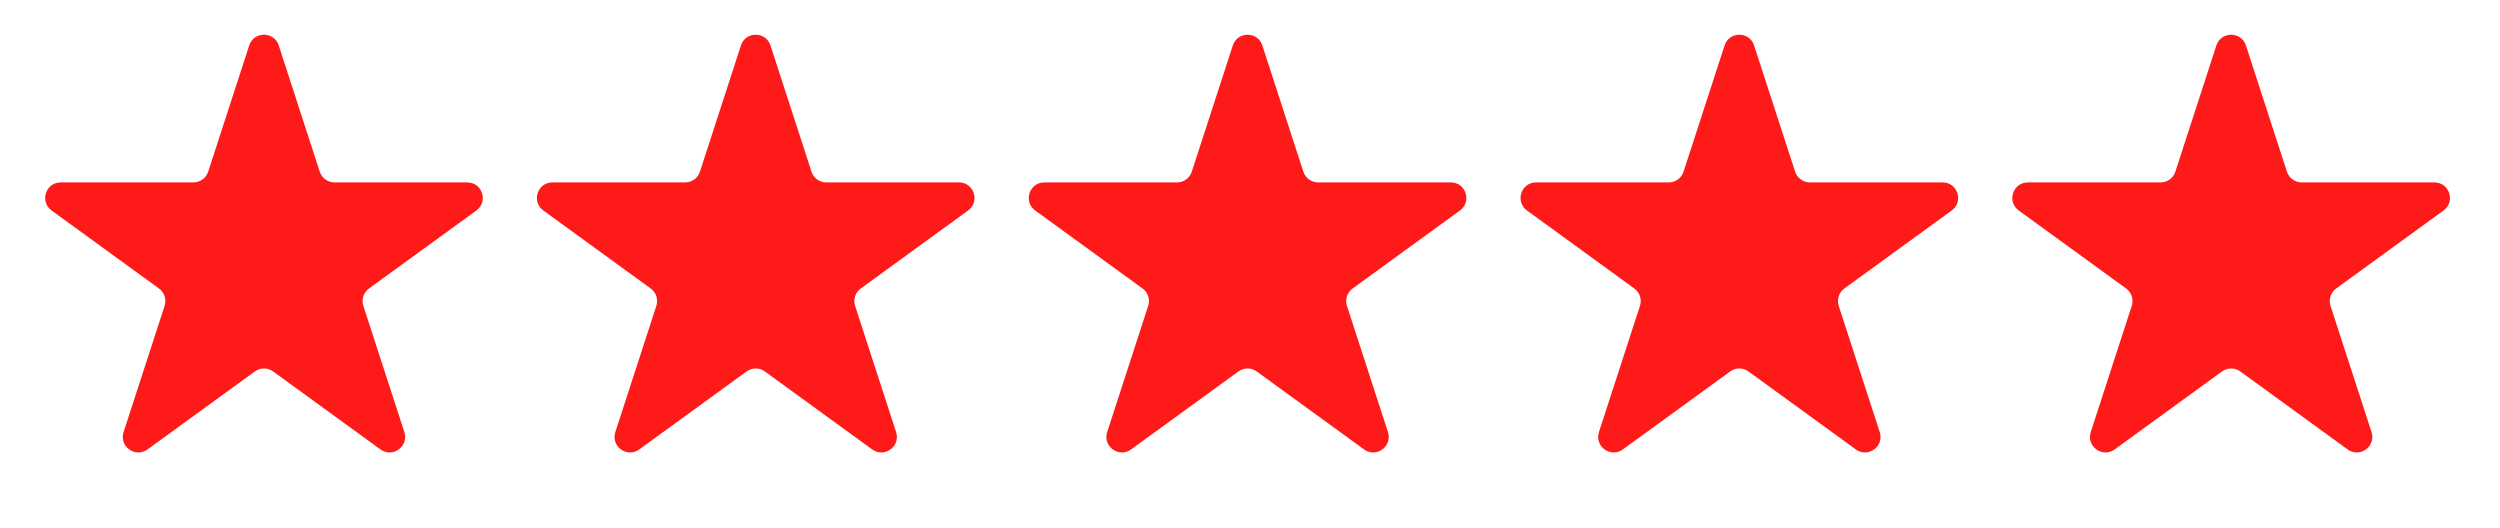
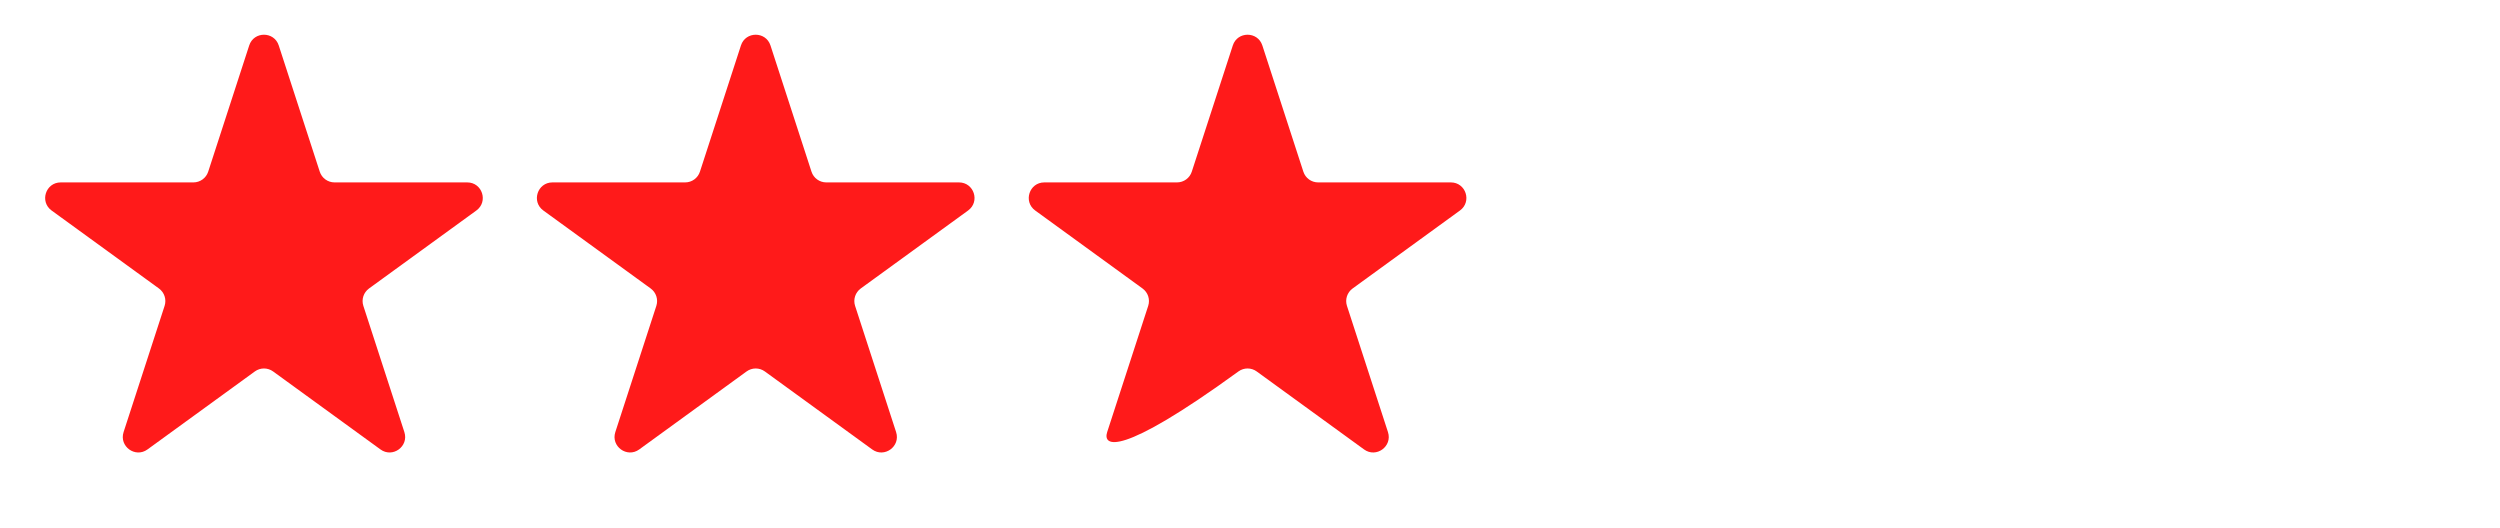
<svg xmlns="http://www.w3.org/2000/svg" width="161" height="34" viewBox="0 0 161 34" fill="none">
  <path d="M16.049 2.927C16.348 2.006 17.652 2.006 17.951 2.927L20.592 11.056C20.726 11.468 21.11 11.747 21.543 11.747L30.09 11.747C31.059 11.747 31.462 12.986 30.678 13.556L23.763 18.579C23.413 18.834 23.266 19.285 23.4 19.698L26.041 27.826C26.341 28.747 25.286 29.514 24.503 28.944L17.588 23.921C17.237 23.666 16.763 23.666 16.412 23.921L9.498 28.944C8.714 29.514 7.659 28.747 7.959 27.826L10.6 19.698C10.734 19.285 10.587 18.834 10.237 18.579L3.322 13.556C2.538 12.986 2.941 11.747 3.91 11.747L12.457 11.747C12.89 11.747 13.274 11.468 13.408 11.056L16.049 2.927Z" fill="#FF1A1A" />
  <path d="M47.717 2.927C48.016 2.006 49.32 2.006 49.619 2.927L52.26 11.056C52.394 11.468 52.778 11.747 53.211 11.747L61.758 11.747C62.727 11.747 63.13 12.986 62.346 13.556L55.431 18.579C55.081 18.834 54.934 19.285 55.068 19.698L57.709 27.826C58.009 28.747 56.954 29.514 56.17 28.944L49.256 23.921C48.905 23.666 48.431 23.666 48.08 23.921L41.166 28.944C40.382 29.514 39.327 28.747 39.627 27.826L42.268 19.698C42.402 19.285 42.255 18.834 41.905 18.579L34.99 13.556C34.206 12.986 34.609 11.747 35.578 11.747L44.125 11.747C44.558 11.747 44.942 11.468 45.076 11.056L47.717 2.927Z" fill="#FF1A1A" />
-   <path d="M79.393 2.927C79.692 2.006 80.996 2.006 81.295 2.927L83.936 11.056C84.07 11.468 84.454 11.747 84.887 11.747L93.434 11.747C94.403 11.747 94.805 12.986 94.022 13.556L87.107 18.579C86.757 18.834 86.61 19.285 86.744 19.698L89.385 27.826C89.684 28.747 88.63 29.514 87.846 28.944L80.931 23.921C80.581 23.666 80.106 23.666 79.756 23.921L72.841 28.944C72.058 29.514 71.003 28.747 71.302 27.826L73.944 19.698C74.078 19.285 73.931 18.834 73.58 18.579L66.666 13.556C65.882 12.986 66.285 11.747 67.254 11.747L75.8 11.747C76.234 11.747 76.618 11.468 76.751 11.056L79.393 2.927Z" fill="#FF1A1A" />
-   <path d="M111.063 2.927C111.362 2.006 112.665 2.006 112.965 2.927L115.606 11.056C115.74 11.468 116.124 11.747 116.557 11.747L125.104 11.747C126.073 11.747 126.475 12.986 125.692 13.556L118.777 18.579C118.427 18.834 118.28 19.285 118.414 19.698L121.055 27.826C121.354 28.747 120.3 29.514 119.516 28.944L112.601 23.921C112.251 23.666 111.776 23.666 111.426 23.921L104.511 28.944C103.728 29.514 102.673 28.747 102.972 27.826L105.614 19.698C105.747 19.285 105.601 18.834 105.25 18.579L98.336 13.556C97.552 12.986 97.955 11.747 98.923 11.747L107.47 11.747C107.904 11.747 108.288 11.468 108.421 11.056L111.063 2.927Z" fill="#FF1A1A" />
-   <path d="M142.734 2.927C143.034 2.006 144.337 2.006 144.637 2.927L147.278 11.056C147.412 11.468 147.796 11.747 148.229 11.747L156.776 11.747C157.745 11.747 158.147 12.986 157.364 13.556L150.449 18.579C150.098 18.834 149.952 19.285 150.086 19.698L152.727 27.826C153.026 28.747 151.972 29.514 151.188 28.944L144.273 23.921C143.923 23.666 143.448 23.666 143.098 23.921L136.183 28.944C135.399 29.514 134.345 28.747 134.644 27.826L137.285 19.698C137.419 19.285 137.273 18.834 136.922 18.579L130.007 13.556C129.224 12.986 129.627 11.747 130.595 11.747L139.142 11.747C139.575 11.747 139.959 11.468 140.093 11.056L142.734 2.927Z" fill="#FF1A1A" />
+   <path d="M79.393 2.927C79.692 2.006 80.996 2.006 81.295 2.927L83.936 11.056C84.07 11.468 84.454 11.747 84.887 11.747L93.434 11.747C94.403 11.747 94.805 12.986 94.022 13.556L87.107 18.579C86.757 18.834 86.61 19.285 86.744 19.698L89.385 27.826C89.684 28.747 88.63 29.514 87.846 28.944L80.931 23.921C80.581 23.666 80.106 23.666 79.756 23.921C72.058 29.514 71.003 28.747 71.302 27.826L73.944 19.698C74.078 19.285 73.931 18.834 73.58 18.579L66.666 13.556C65.882 12.986 66.285 11.747 67.254 11.747L75.8 11.747C76.234 11.747 76.618 11.468 76.751 11.056L79.393 2.927Z" fill="#FF1A1A" />
</svg>